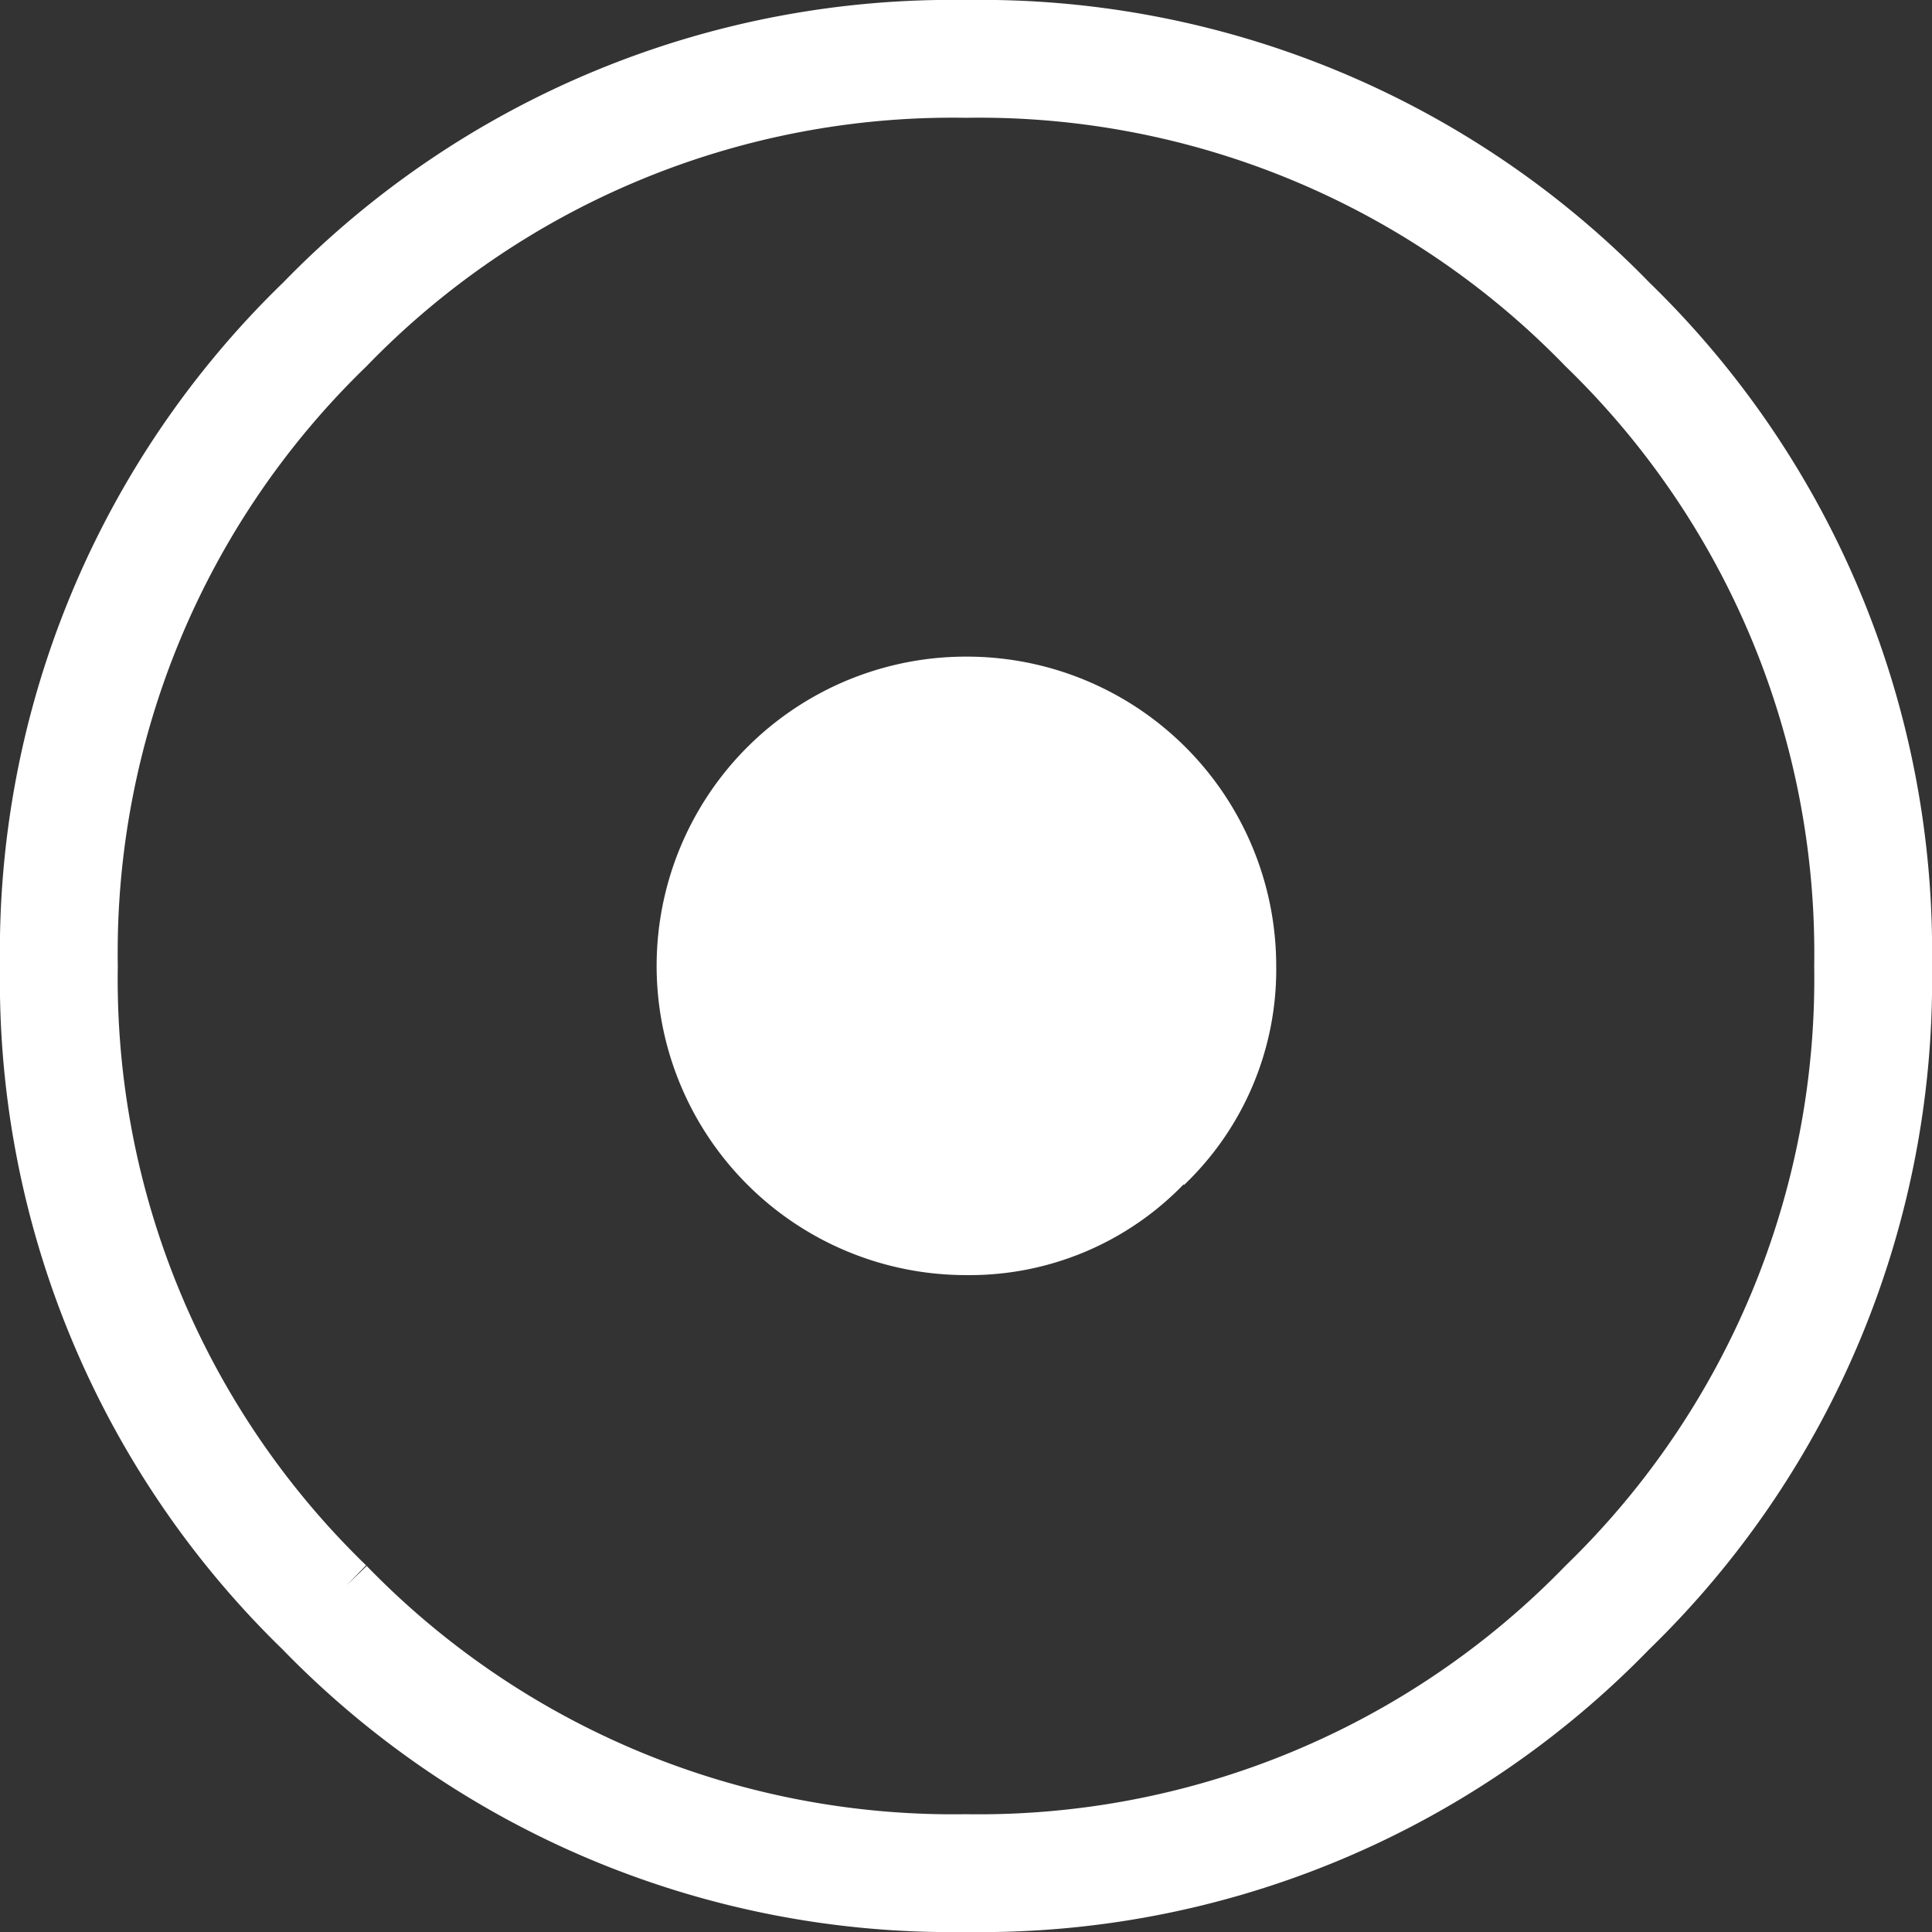
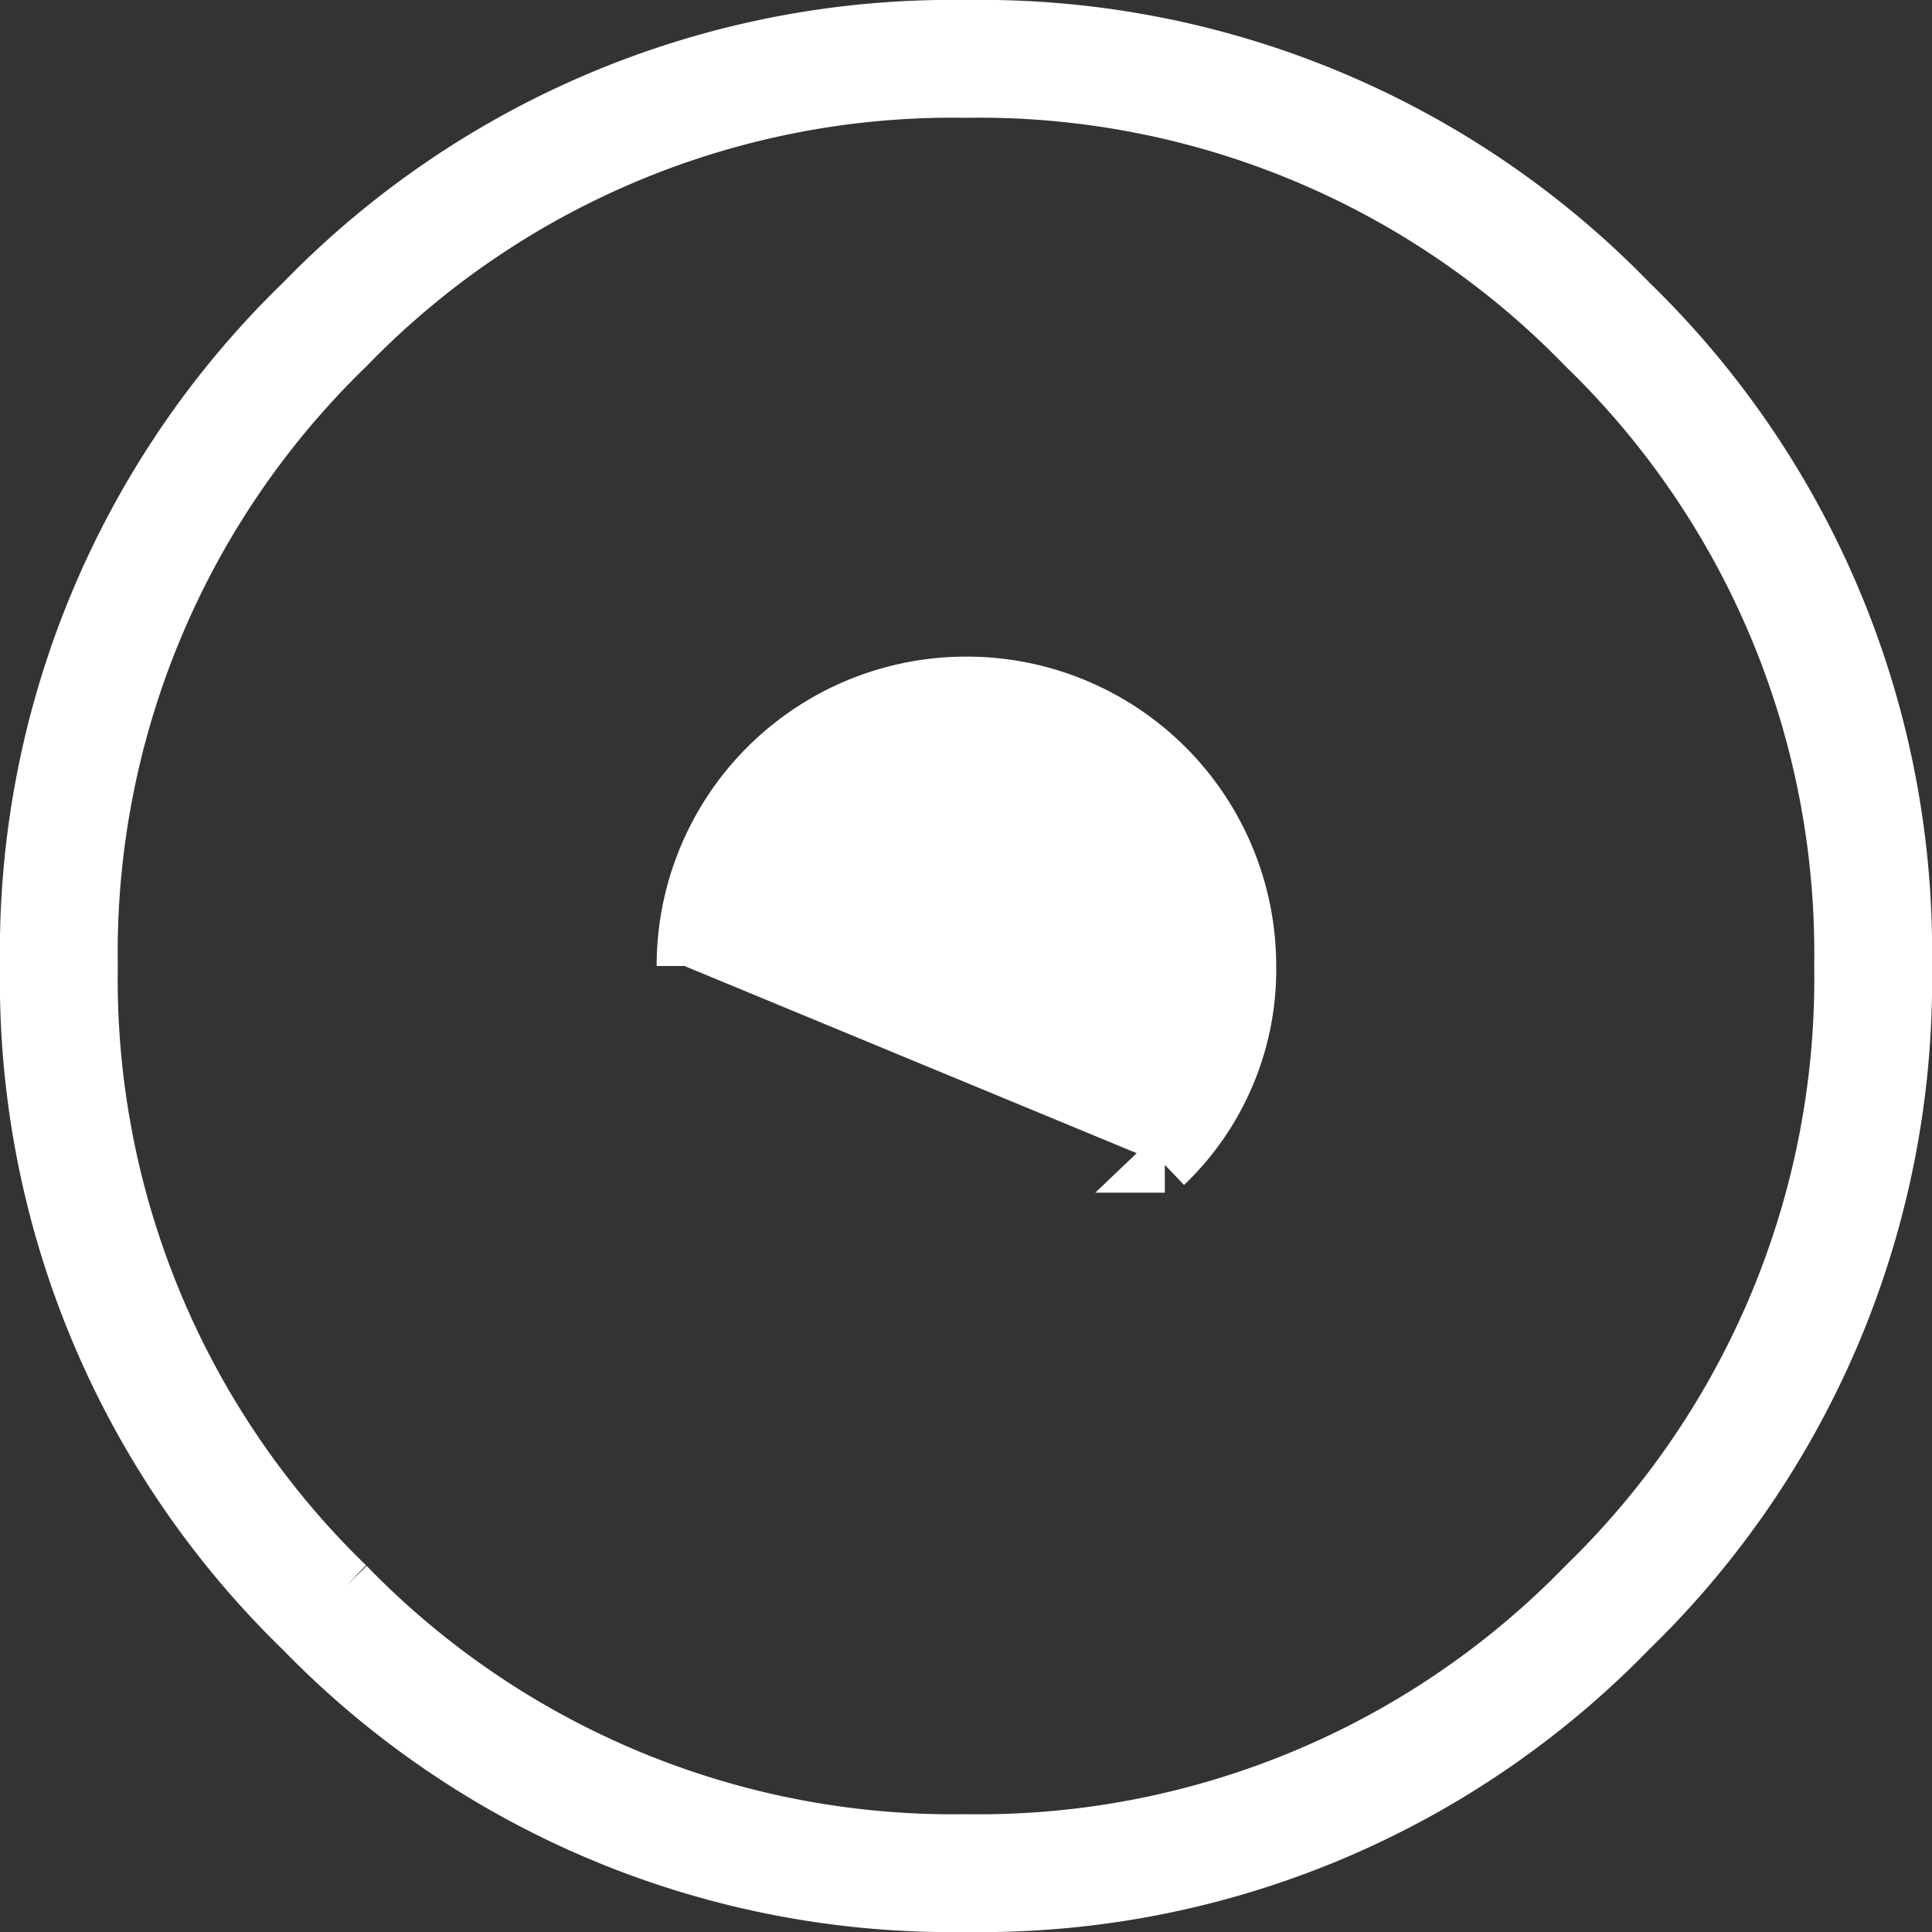
<svg xmlns="http://www.w3.org/2000/svg" id="Ebene_1" data-name="Ebene 1" viewBox="0 0 6.938 6.938">
  <rect x="0" y="0" width="6.938" height="6.938" fill="#333333" stroke="none" />
  <defs>
    <style>
      .cls-1 {
        fill: #fff;
        stroke: #fff;
        stroke-miterlimit: 10;
        stroke-width: 0.2px;
      }
    </style>
  </defs>
  <title>7c7b1e4a-b460-4523-98f2-98c0f8694612</title>
-   <path class="cls-1" d="M1.145,5.593A3.03,3.03,0,0,1,.223,3.369a3.028,3.028,0,0,1,.922-2.224A3.028,3.028,0,0,1,3.369.223a3.03,3.03,0,0,1,2.224.922,3.032,3.032,0,0,1,.922,2.224,3.034,3.034,0,0,1-.922,2.224,3.034,3.034,0,0,1-2.224.922,3.032,3.032,0,0,1-2.224-.922m2.938-1.51a.969.969,0,0,0,.3-.714,1.011,1.011,0,0,0-1.01-1.011A1.011,1.011,0,0,0,2.358,3.369a1.011,1.011,0,0,0,1.011,1.01.969.969,0,0,0,.714-.3M5.752,5.752a3.248,3.248,0,0,0,.986-2.383A3.248,3.248,0,0,0,5.752.985,3.247,3.247,0,0,0,3.369,0,3.247,3.247,0,0,0,.988.985,3.243,3.243,0,0,0,0,3.369,3.247,3.247,0,0,0,.985,5.752a3.248,3.248,0,0,0,2.384.986,3.248,3.248,0,0,0,2.383-.986" transform="translate(0.1 0.1)" />
+   <path class="cls-1" d="M1.145,5.593A3.03,3.03,0,0,1,.223,3.369a3.028,3.028,0,0,1,.922-2.224A3.028,3.028,0,0,1,3.369.223a3.03,3.03,0,0,1,2.224.922,3.032,3.032,0,0,1,.922,2.224,3.034,3.034,0,0,1-.922,2.224,3.034,3.034,0,0,1-2.224.922,3.032,3.032,0,0,1-2.224-.922m2.938-1.51a.969.969,0,0,0,.3-.714,1.011,1.011,0,0,0-1.01-1.011A1.011,1.011,0,0,0,2.358,3.369M5.752,5.752a3.248,3.248,0,0,0,.986-2.383A3.248,3.248,0,0,0,5.752.985,3.247,3.247,0,0,0,3.369,0,3.247,3.247,0,0,0,.988.985,3.243,3.243,0,0,0,0,3.369,3.247,3.247,0,0,0,.985,5.752a3.248,3.248,0,0,0,2.384.986,3.248,3.248,0,0,0,2.383-.986" transform="translate(0.1 0.1)" />
</svg>